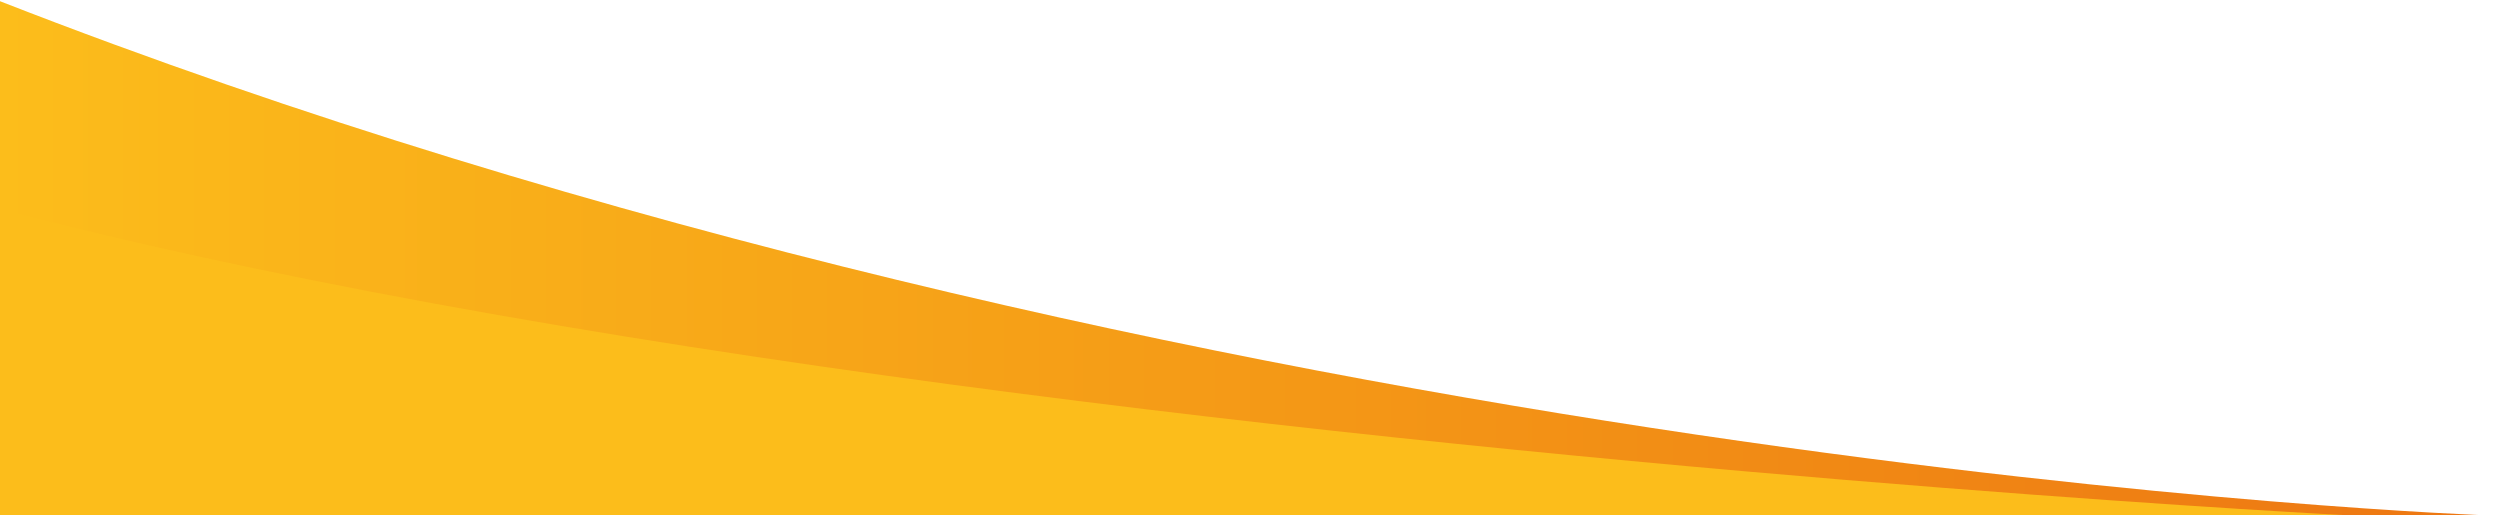
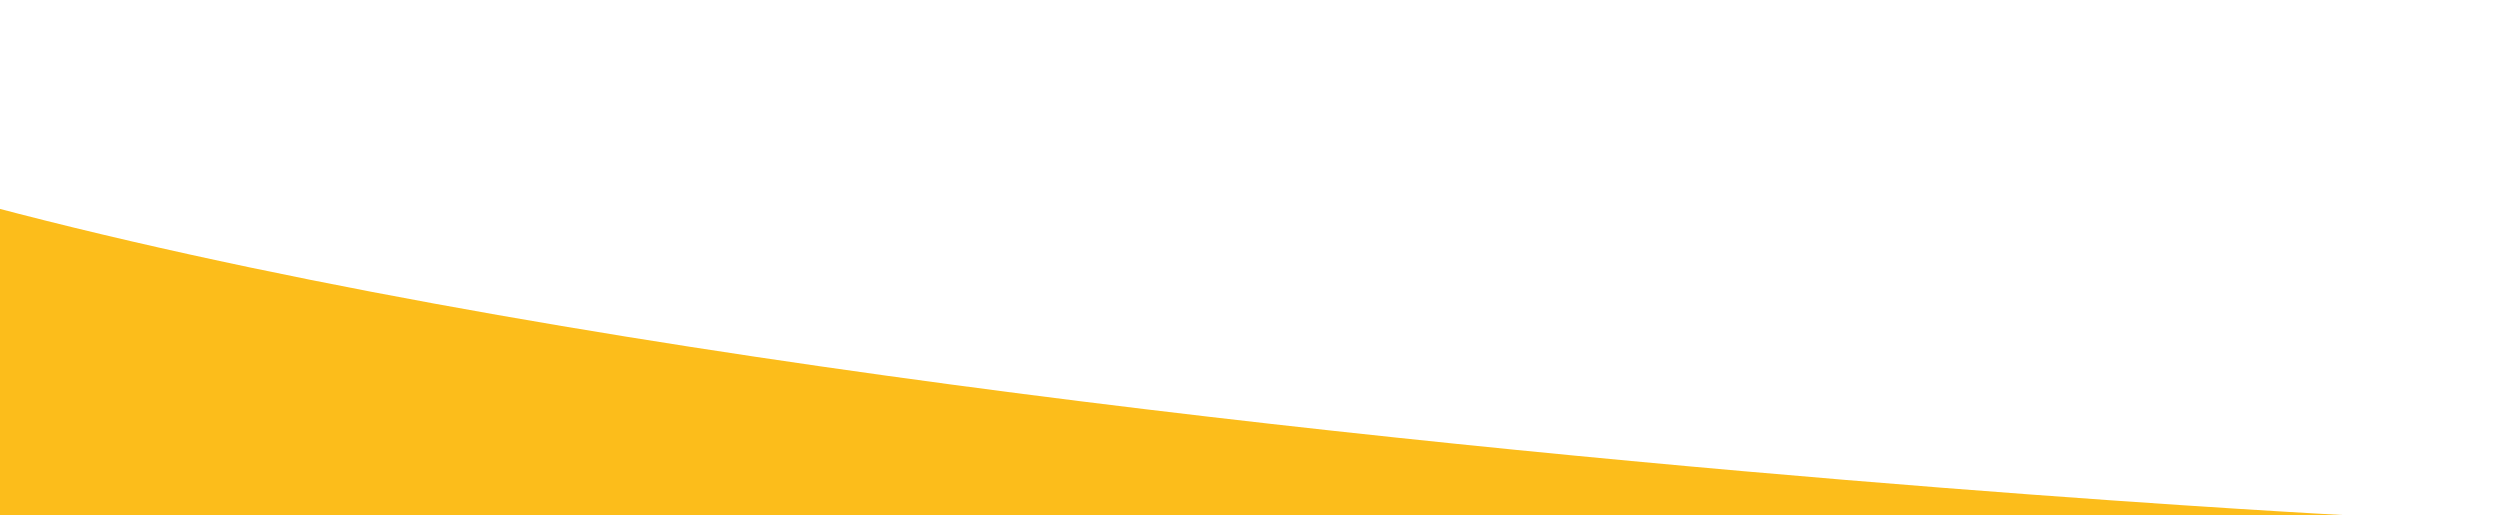
<svg xmlns="http://www.w3.org/2000/svg" id="Livello_1" data-name="Livello 1" width="679" height="140" viewBox="0 0 679 140">
  <defs>
    <style>
      .cls-1 {
        fill: none;
      }

      .cls-2 {
        clip-path: url(#clip-path);
      }

      .cls-3 {
        fill: url(#Sfumatura_senza_nome_12);
      }

      .cls-4 {
        fill: #fcbd1b;
      }
    </style>
    <clipPath id="clip-path">
      <path class="cls-1" d="M676.14,140S327,128,0,.33V140Z" />
    </clipPath>
    <linearGradient id="Sfumatura_senza_nome_12" data-name="Sfumatura senza nome 12" x1="2.86" y1="69.51" x2="681.86" y2="69.51" gradientTransform="translate(-2.86 0.65)" gradientUnits="userSpaceOnUse">
      <stop offset="0" stop-color="#ed7612" />
      <stop offset="1" stop-color="#fcbd1b" />
    </linearGradient>
  </defs>
  <g class="cls-2">
-     <rect class="cls-3" width="679" height="140.32" transform="translate(679 140.32) rotate(-180)" />
    <path class="cls-4" d="M638.46,140s-699.69-35.89-802-158.41S-82.89,140-82.89,140Z" />
  </g>
</svg>